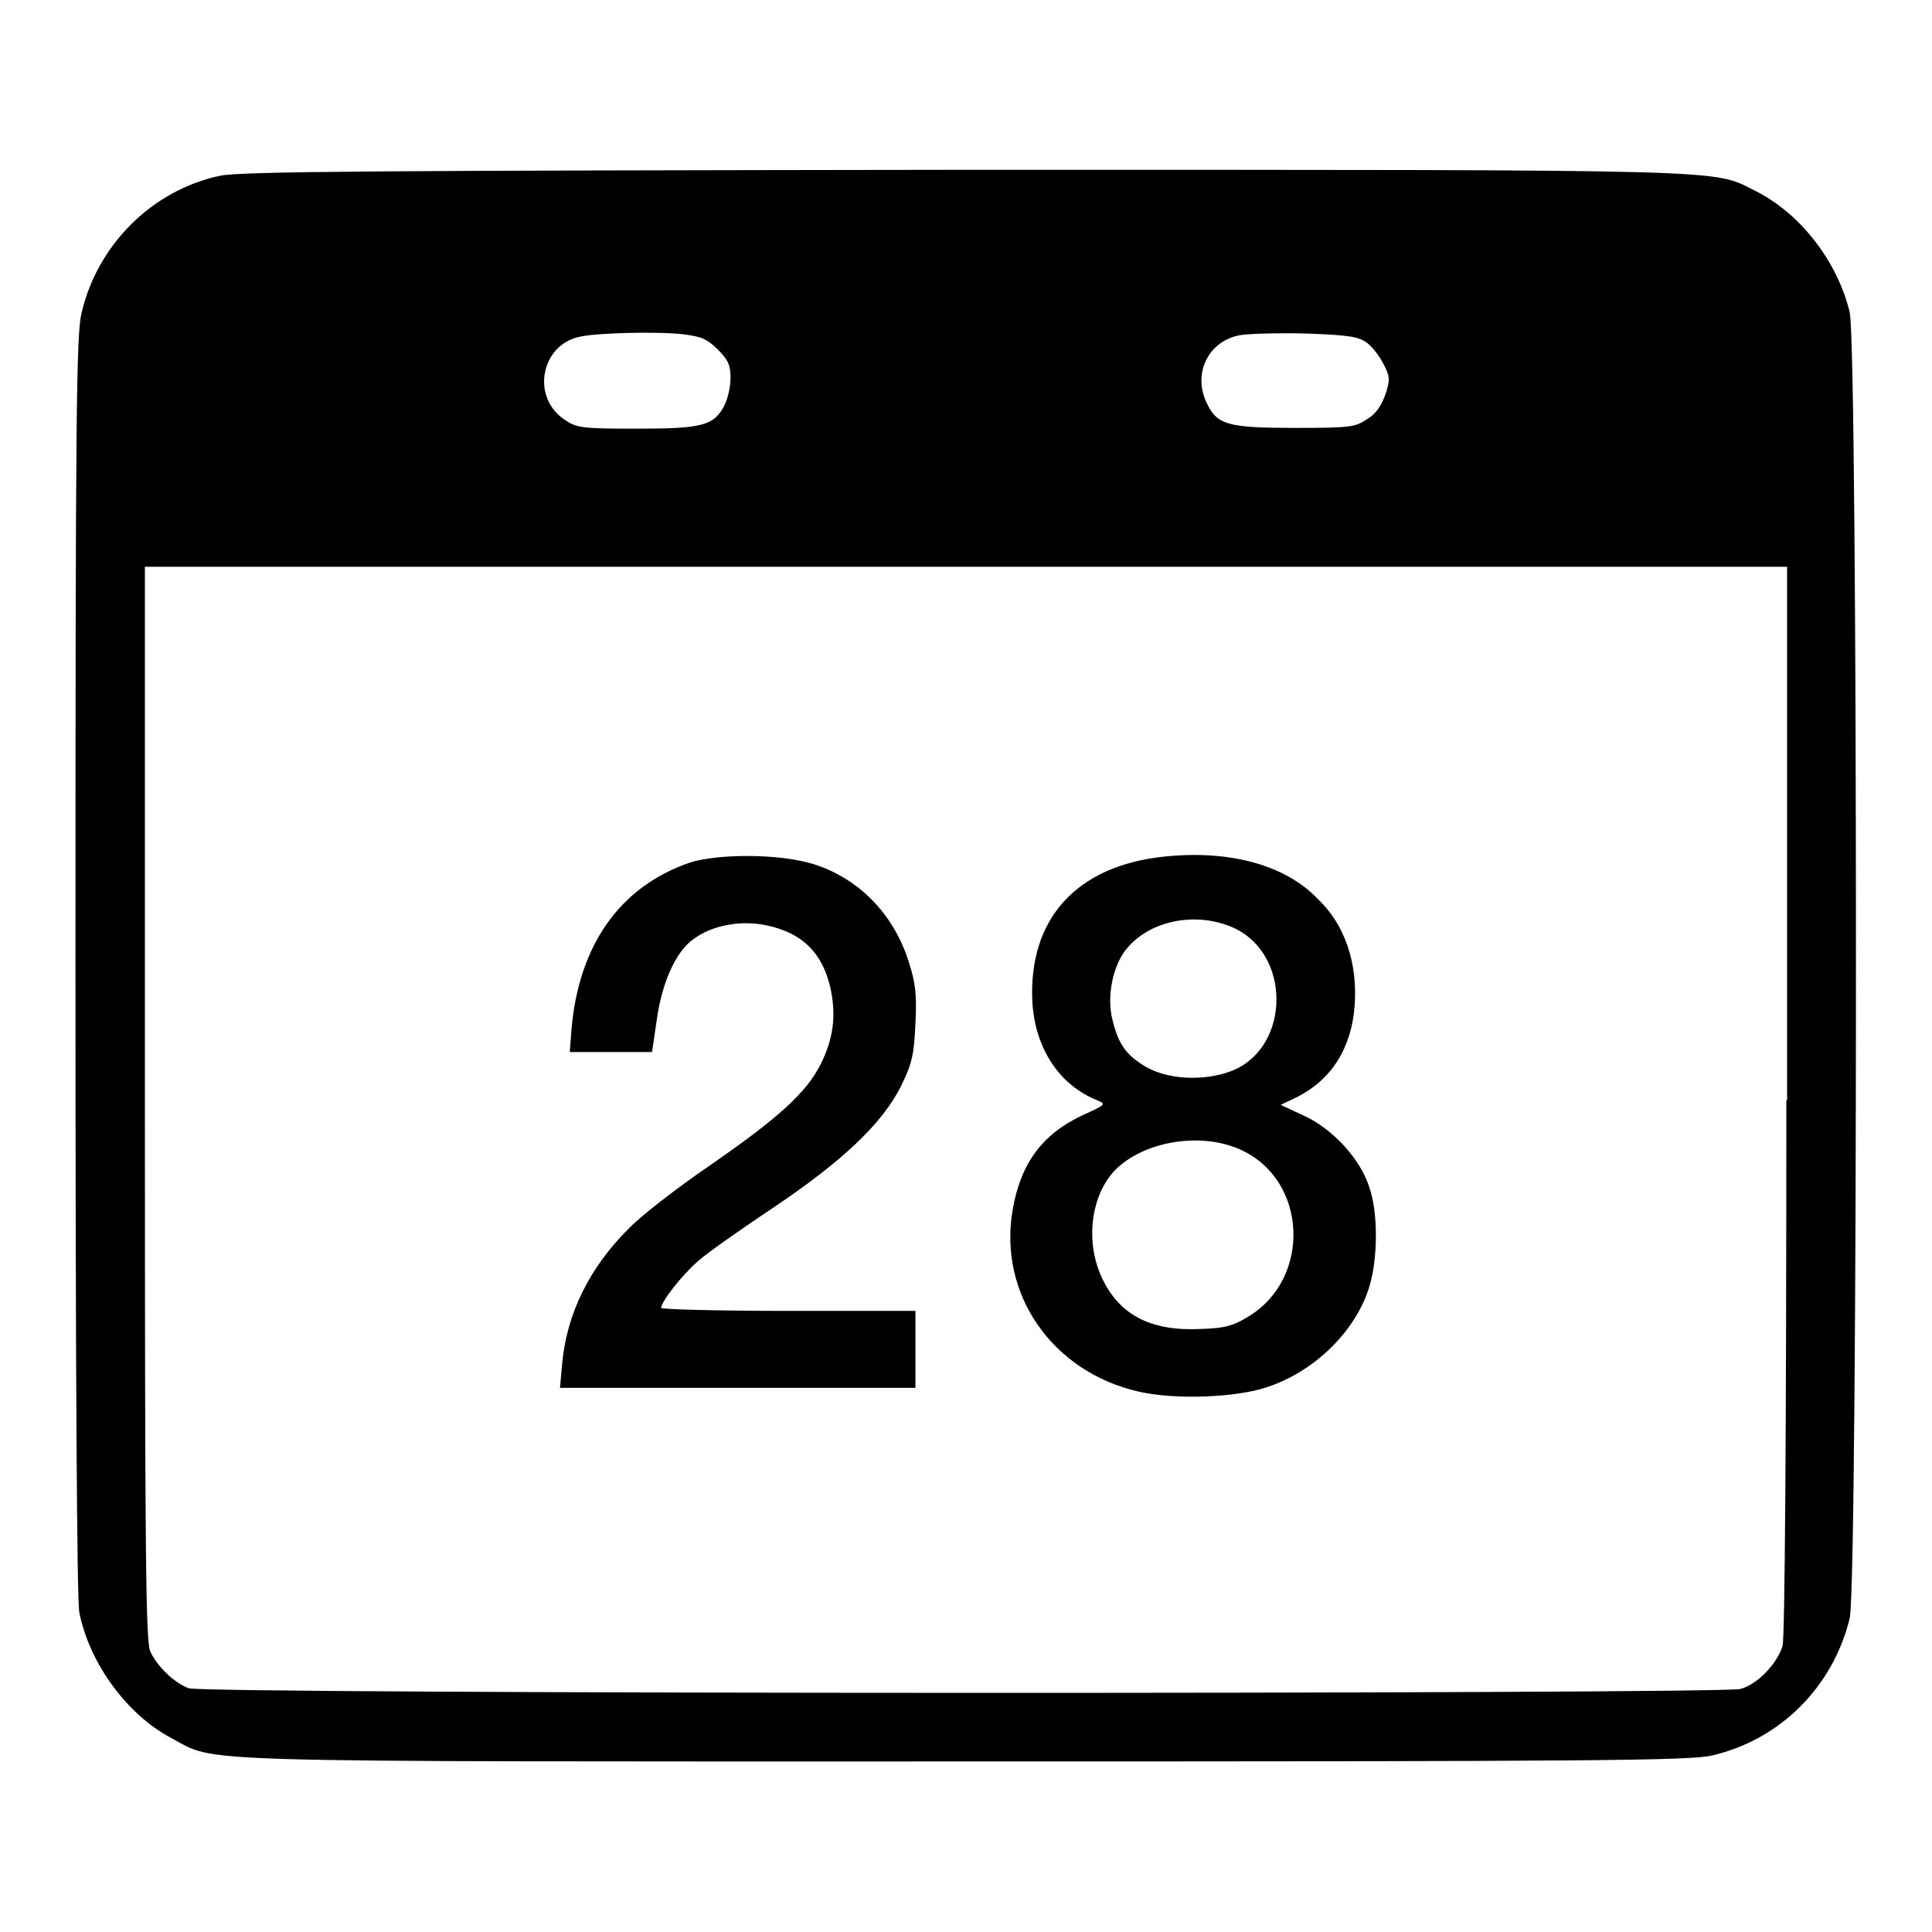
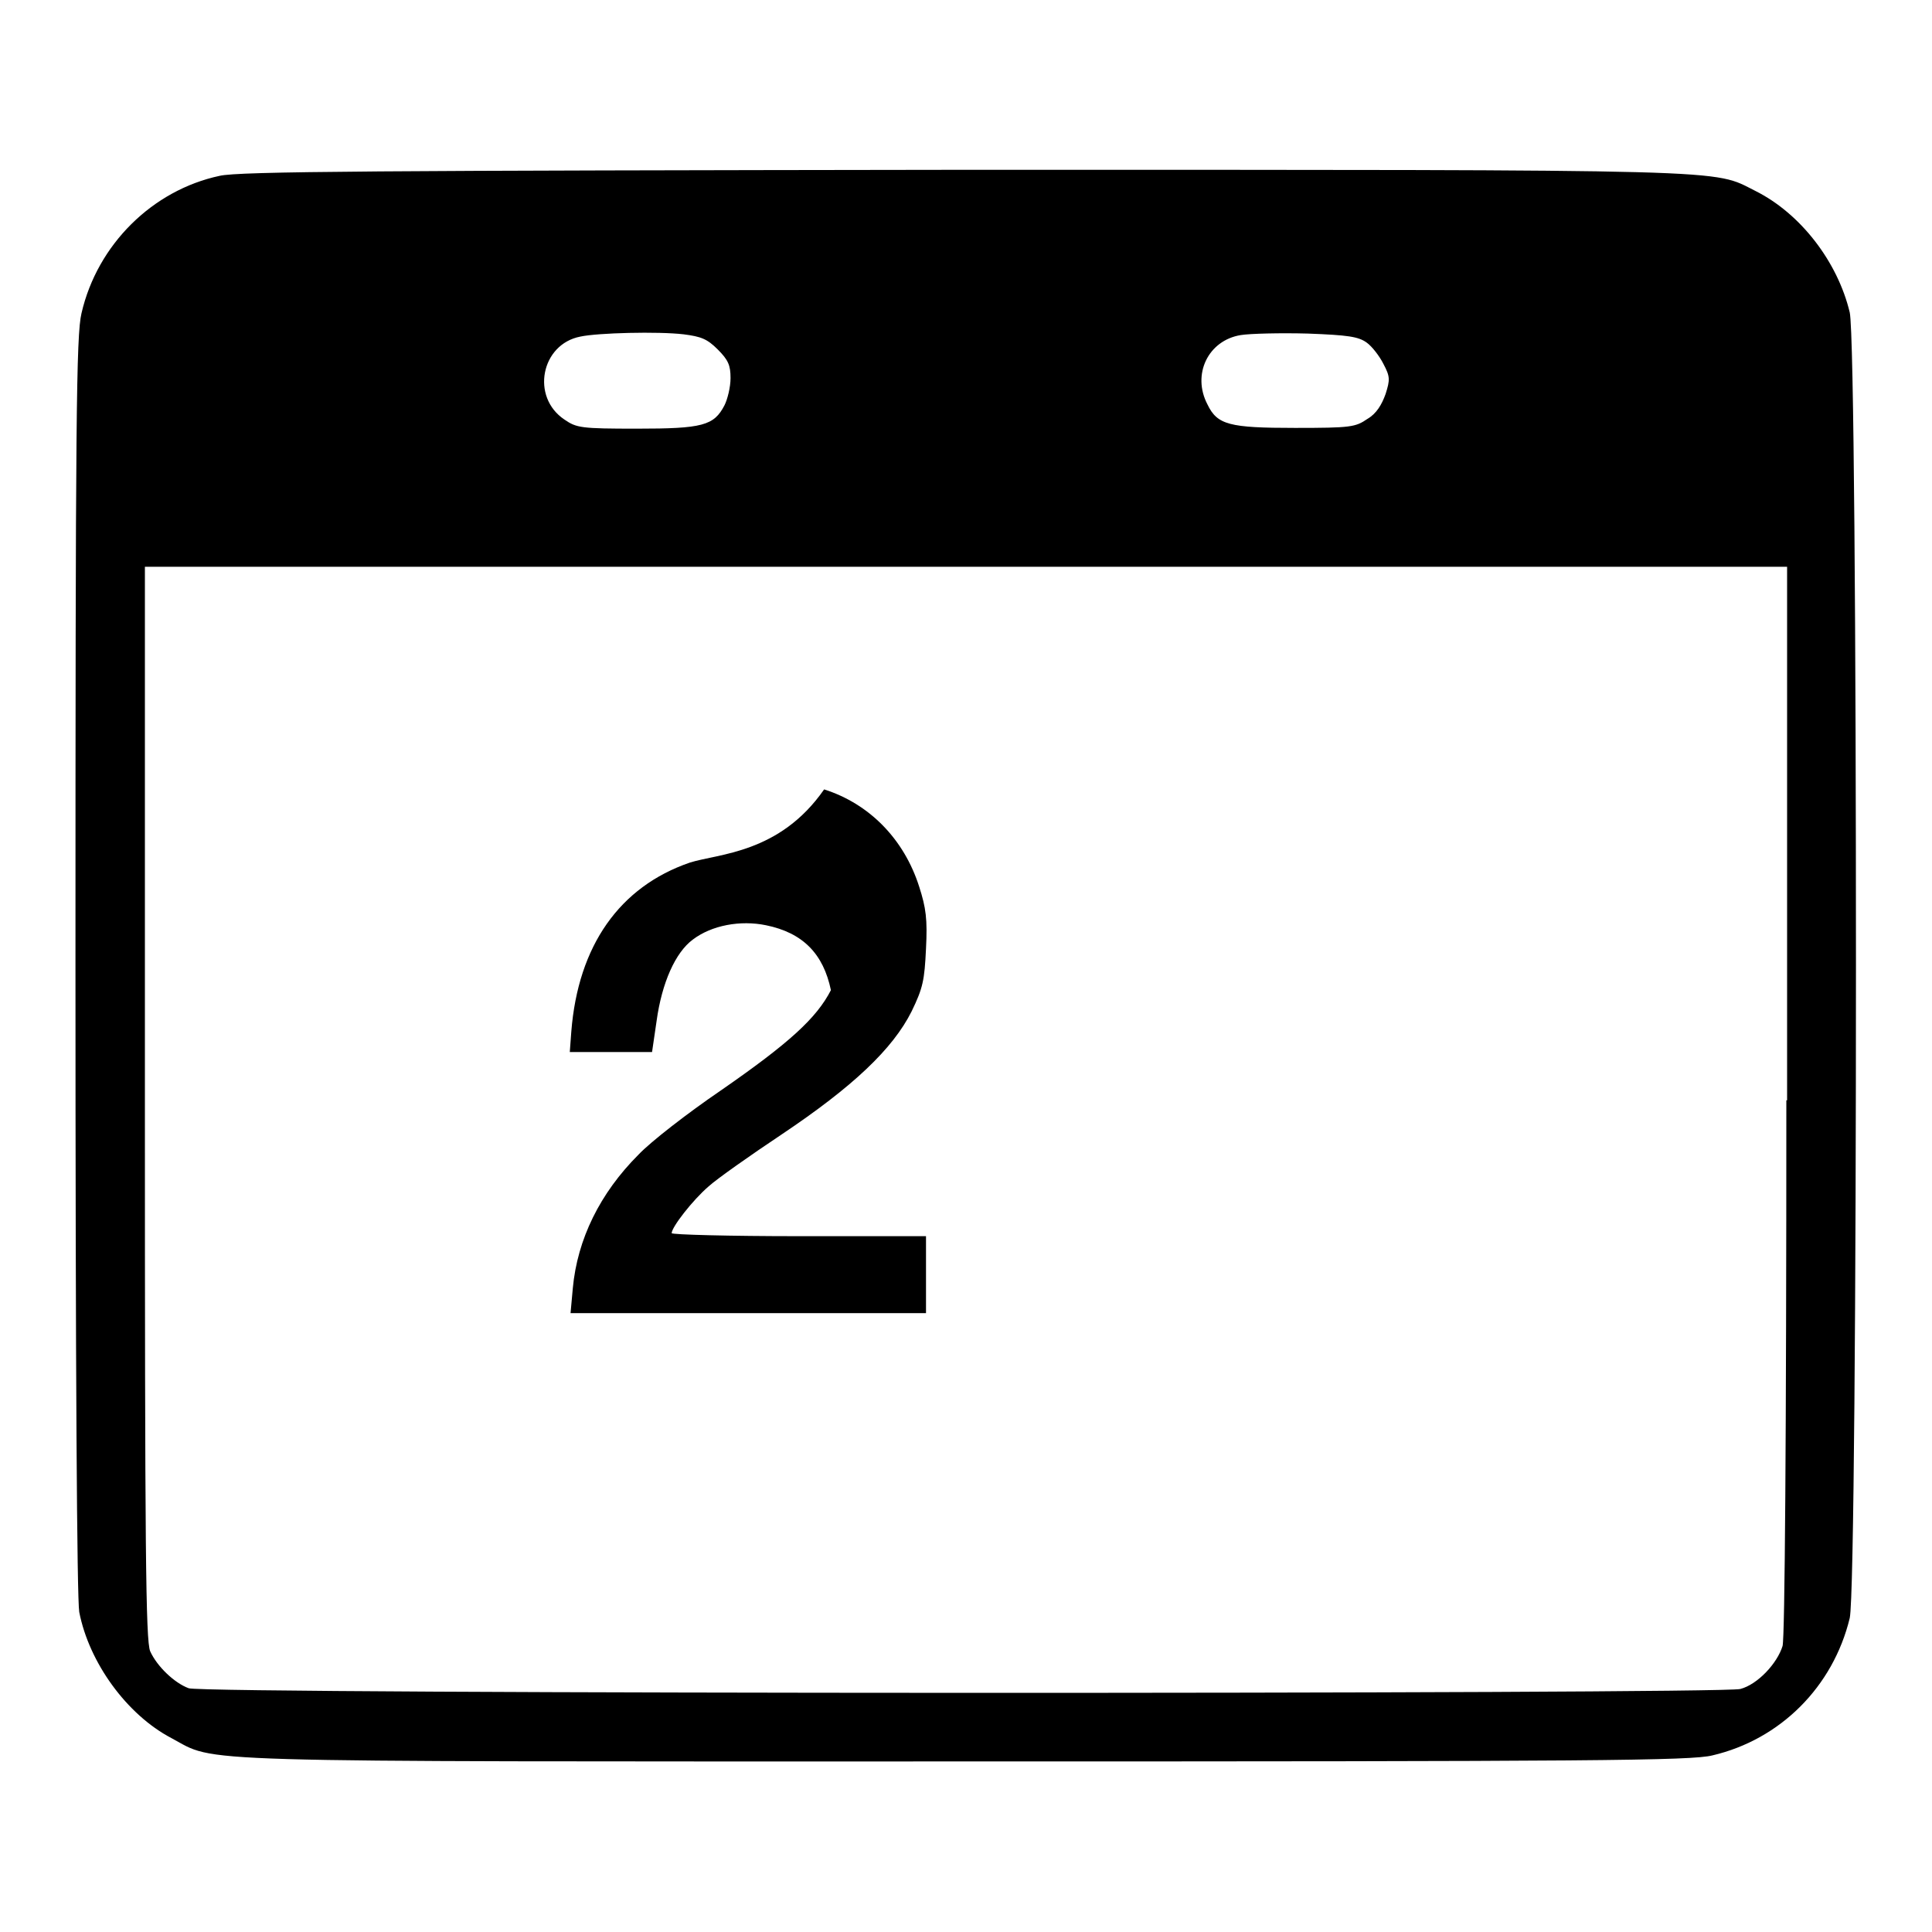
<svg xmlns="http://www.w3.org/2000/svg" version="1.1" x="0px" y="0px" viewBox="0 0 256 256" enable-background="new 0 0 256 256" xml:space="preserve">
  <g>
    <g>
      <g>
        <path fill="#000000" d="M29.1,23.3c-8.9,1.9-16.2,9.1-18.3,18.2c-0.7,2.9-0.8,14-0.8,86.3c0,54.4,0.2,84,0.5,85.8c1.3,6.7,6.3,13.6,12.2,16.7c6.2,3.3-0.1,3.1,105.2,3.1c83.6,0,96.2-0.1,99-0.8c9-2.1,16-9.1,18.2-18.2c1.1-4.9,1.1-168.1,0-173c-1.6-6.7-6.5-13.1-12.5-16.1c-5.8-2.9-1.2-2.8-105-2.8C50.3,22.6,31.6,22.7,29.1,23.3z M90.6,44.3c2.3,0.3,3.1,0.6,4.5,2c1.4,1.4,1.7,2.1,1.7,3.8c0,1.2-0.4,2.8-0.8,3.6c-1.4,2.7-2.9,3.1-11.6,3.1c-7.4,0-8-0.1-9.6-1.2c-4.5-3-3.1-10,2.1-11C79.2,44.1,87.2,43.9,90.6,44.3z M181.1,45.4c0.7,0.5,1.7,1.8,2.2,2.8c0.9,1.7,0.9,2.1,0.3,4c-0.5,1.4-1.2,2.6-2.4,3.3c-1.6,1.1-2.2,1.2-9.6,1.2c-8.7,0-10.3-0.4-11.6-3.1c-2.1-4,0.1-8.5,4.4-9.2c1.2-0.2,5.3-0.3,8.9-0.2C178.6,44.4,180,44.6,181.1,45.4z M236.7,145.8c0,44.7-0.2,71.2-0.5,72.3c-0.7,2.3-3.3,5.1-5.6,5.7c-2.6,0.7-203.7,0.7-205.6-0.1c-1.9-0.7-4.2-2.9-5.1-4.9c-0.6-1.4-0.7-13.5-0.7-72.7v-71H128h108.8V145.8z" />
-         <path fill="#000000" d="M154.3,113.5c-11.7,1.2-18.1,8.3-17.5,19.4c0.4,6.1,3.6,10.9,8.6,12.9c1.2,0.5,1.1,0.6-1.8,1.9c-5.4,2.5-8.3,6.3-9.4,12.5c-2,11.2,5.2,21.6,16.7,24.2c4.8,1.1,12.9,0.8,17-0.6c6.4-2.1,11.9-7.6,13.6-13.5c1.1-3.8,1.1-9.8-0.1-13.1c-1.2-3.7-4.9-7.7-8.7-9.4l-3-1.4l2.1-1c4.6-2.3,7.3-6.5,7.7-12.2c0.4-5.6-1.3-10.7-4.9-14.1C170.3,114.6,162.9,112.6,154.3,113.5z M163.8,123.1c7.1,3.6,7.1,15,0.1,18.5c-3.6,1.7-8.8,1.6-12-0.2c-2.7-1.6-3.7-3-4.5-6.3c-0.8-3.1,0.1-7.3,1.9-9.4C152.5,121.8,158.9,120.7,163.8,123.1z M164.5,152.4c8.7,4,9.3,16.9,1,22c-2.1,1.3-3.2,1.6-6.5,1.7c-6.6,0.3-10.7-1.9-13-6.8c-2.2-4.7-1.5-10.8,1.7-14.2C151.5,151.2,159.2,149.9,164.5,152.4z" />
-         <path fill="#000000" d="M91.4,114.3c-9.3,3.2-14.8,11-15.7,22.4l-0.2,2.7h5.4h5.5l0.6-4.1c0.7-5.1,2.5-9.1,4.8-10.8c2.5-1.9,6.3-2.6,9.7-1.9c4.9,1,7.6,3.8,8.6,8.6c0.7,3.6,0.3,6.5-1.4,9.9c-1.9,3.7-5.5,7-14.6,13.3c-4.4,3-9.3,6.8-10.9,8.5c-5.1,5.1-8.1,11.2-8.7,17.7l-0.3,3.3h23.6h23.5v-5.1v-5.1h-16.8c-9.2,0-16.9-0.2-16.9-0.4c0-0.8,2.8-4.4,4.9-6.2c1.1-1,5.5-4.1,9.7-6.9c9.4-6.3,14.7-11.3,17.2-16.3c1.5-3.1,1.7-4.1,1.9-8.3c0.2-3.9,0-5.4-0.9-8.2c-2-6.3-6.6-11-12.6-12.9C103.3,113.1,95.2,113.1,91.4,114.3z" />
+         <path fill="#000000" d="M91.4,114.3c-9.3,3.2-14.8,11-15.7,22.4l-0.2,2.7h5.4h5.5l0.6-4.1c0.7-5.1,2.5-9.1,4.8-10.8c2.5-1.9,6.3-2.6,9.7-1.9c4.9,1,7.6,3.8,8.6,8.6c-1.9,3.7-5.5,7-14.6,13.3c-4.4,3-9.3,6.8-10.9,8.5c-5.1,5.1-8.1,11.2-8.7,17.7l-0.3,3.3h23.6h23.5v-5.1v-5.1h-16.8c-9.2,0-16.9-0.2-16.9-0.4c0-0.8,2.8-4.4,4.9-6.2c1.1-1,5.5-4.1,9.7-6.9c9.4-6.3,14.7-11.3,17.2-16.3c1.5-3.1,1.7-4.1,1.9-8.3c0.2-3.9,0-5.4-0.9-8.2c-2-6.3-6.6-11-12.6-12.9C103.3,113.1,95.2,113.1,91.4,114.3z" />
      </g>
    </g>
  </g>
</svg>